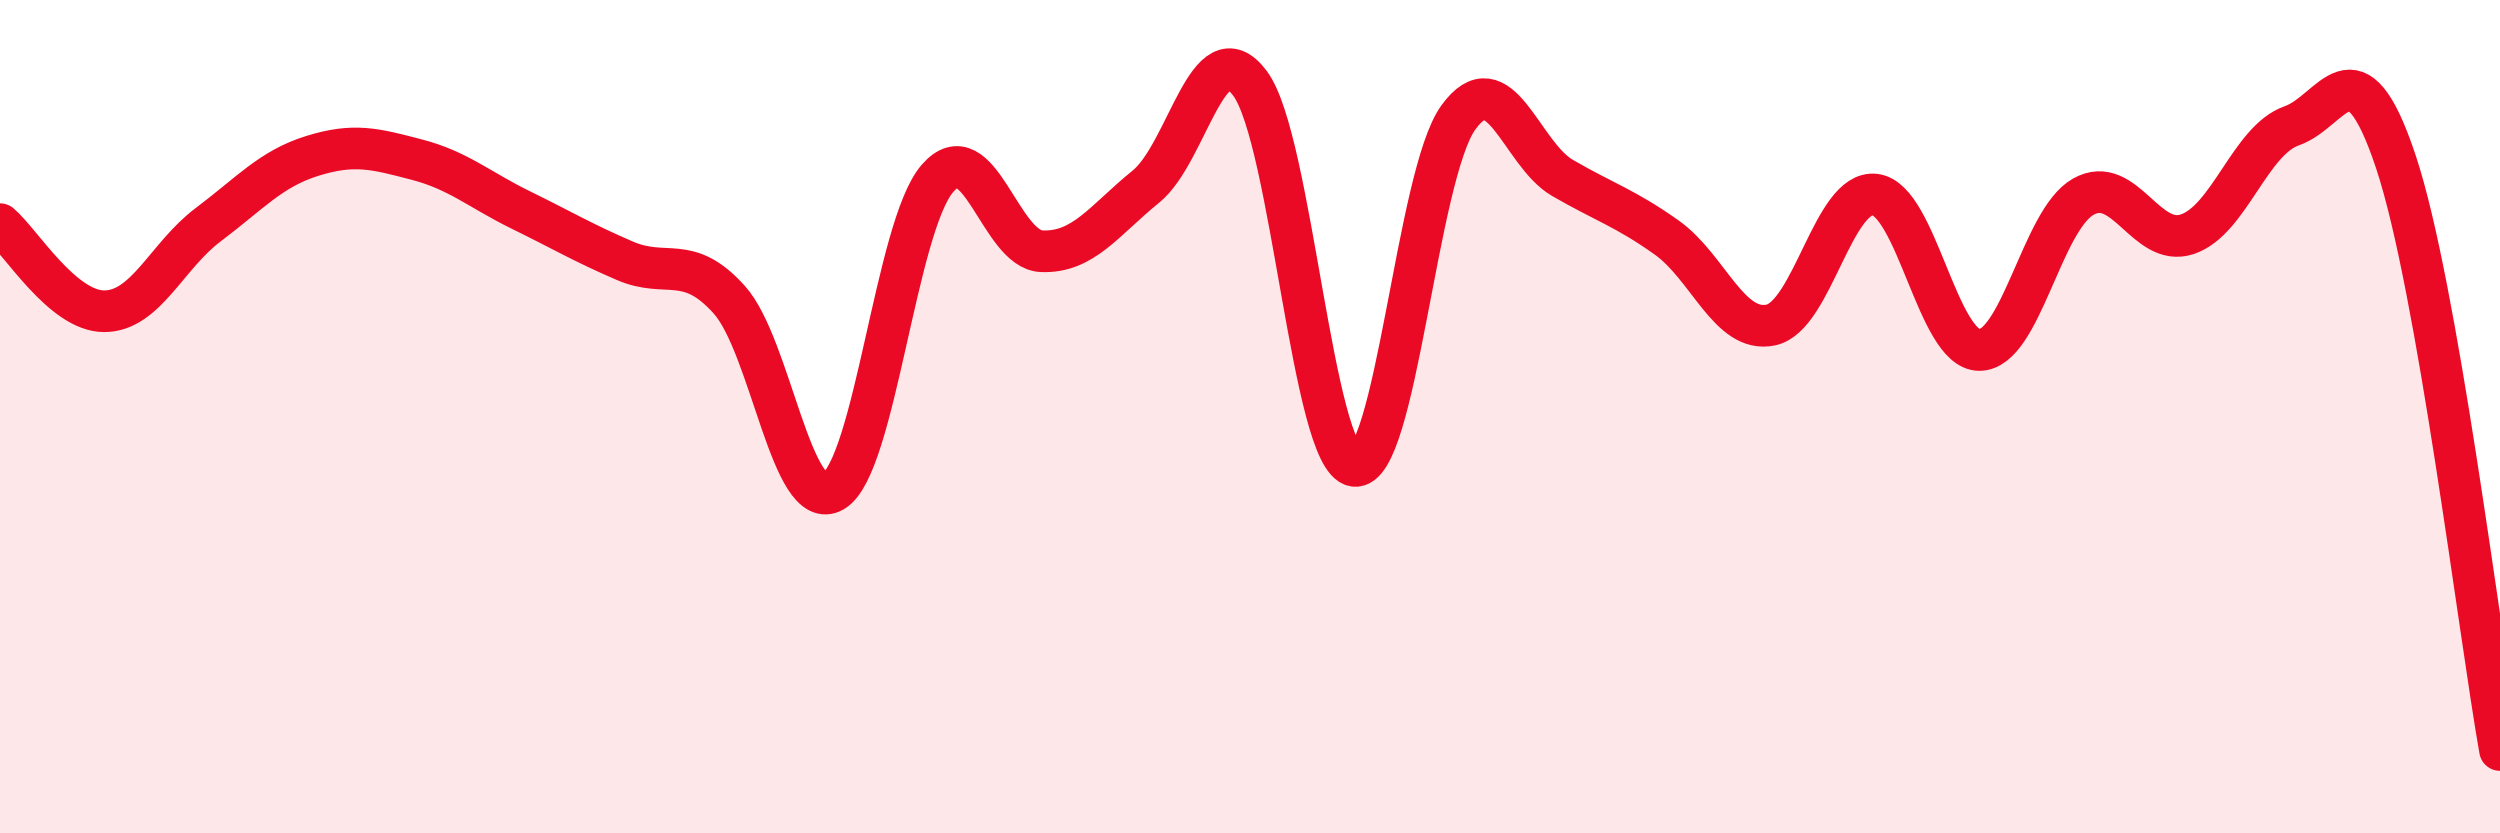
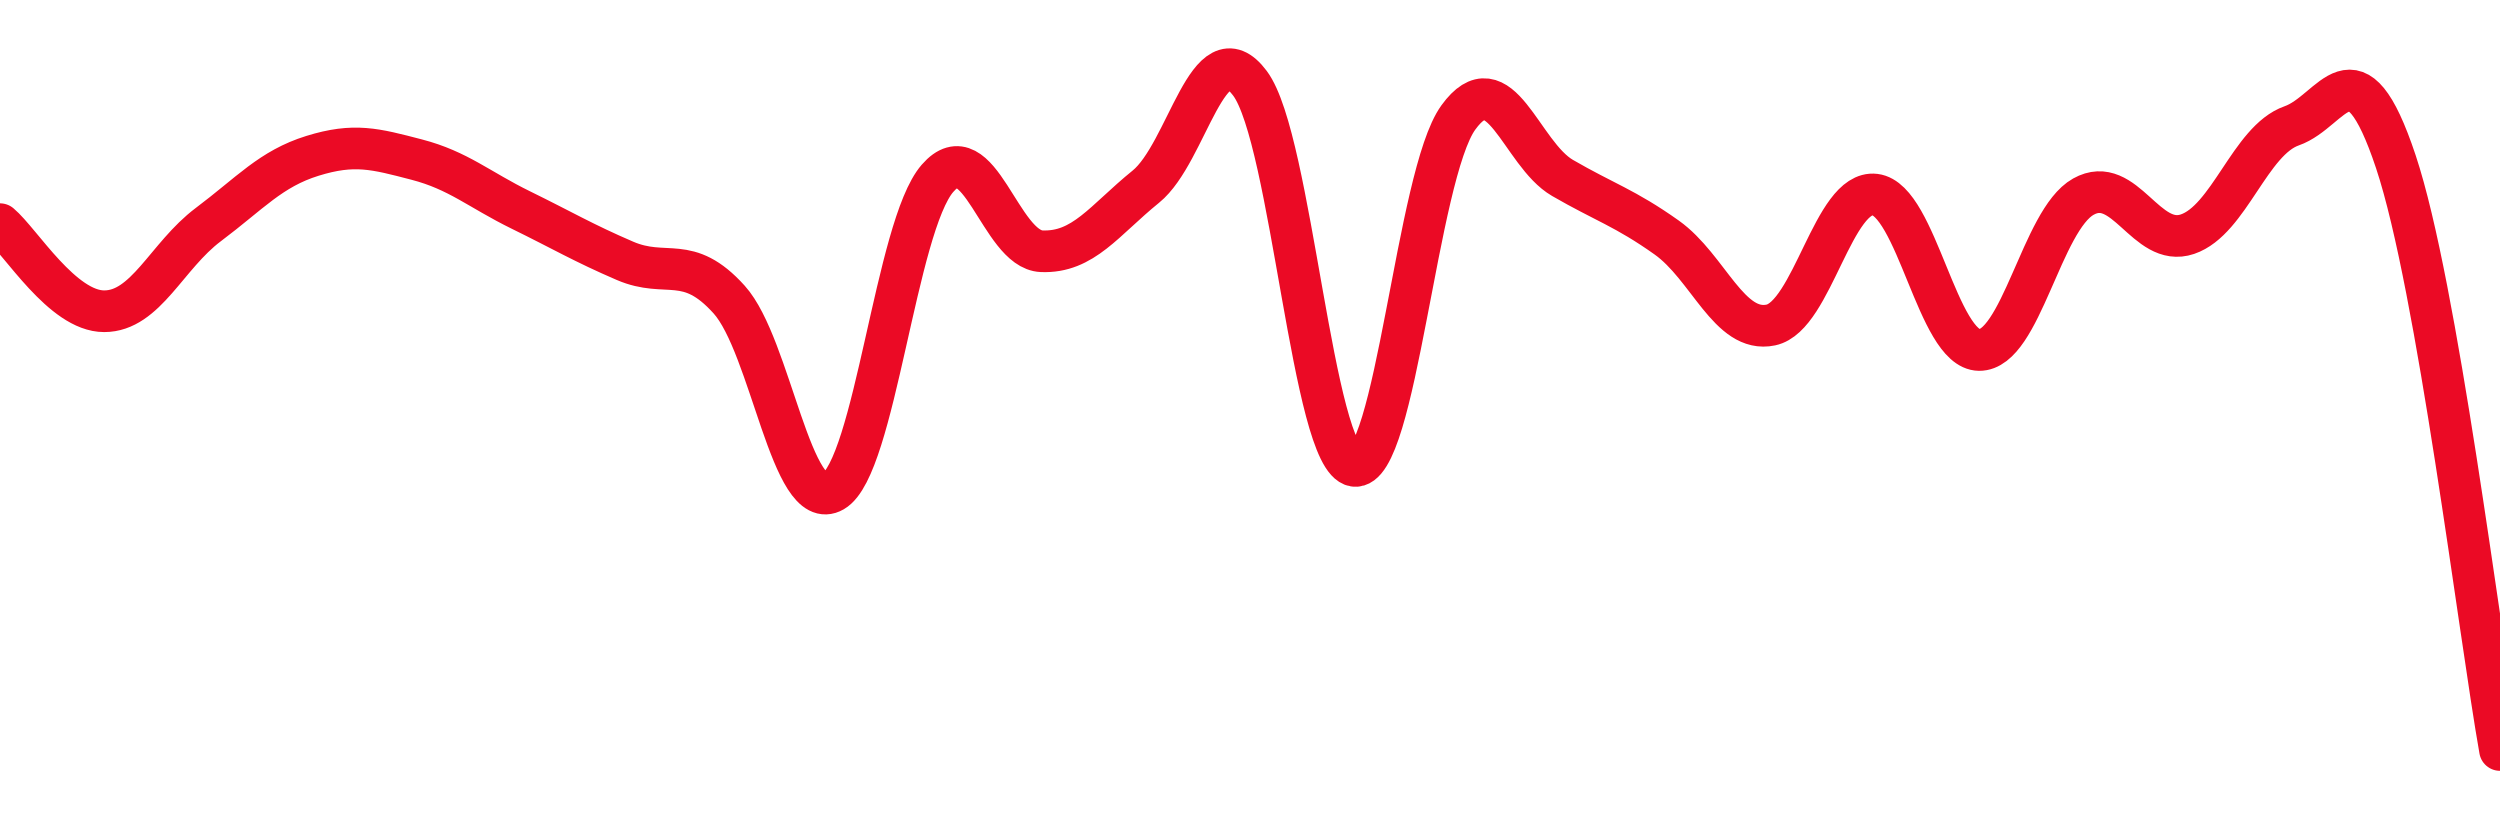
<svg xmlns="http://www.w3.org/2000/svg" width="60" height="20" viewBox="0 0 60 20">
-   <path d="M 0,5.38 C 0.5,5.8 1.5,7.47 2.5,7.47 C 3.5,7.47 4,6.14 5,5.39 C 6,4.64 6.5,4.05 7.5,3.74 C 8.5,3.43 9,3.57 10,3.83 C 11,4.09 11.5,4.55 12.5,5.04 C 13.5,5.53 14,5.83 15,6.26 C 16,6.69 16.5,6.08 17.5,7.19 C 18.5,8.3 19,12.37 20,11.79 C 21,11.21 21.5,5.43 22.5,4.28 C 23.5,3.13 24,5.99 25,6.03 C 26,6.07 26.5,5.29 27.5,4.48 C 28.5,3.67 29,0.66 30,2 C 31,3.34 31.5,11.02 32.5,11.18 C 33.5,11.34 34,4.2 35,2.82 C 36,1.44 36.5,3.69 37.5,4.27 C 38.5,4.85 39,4.99 40,5.7 C 41,6.41 41.5,8.01 42.5,7.8 C 43.5,7.59 44,4.55 45,4.67 C 46,4.79 46.5,8.39 47.5,8.4 C 48.5,8.41 49,5.28 50,4.72 C 51,4.16 51.5,5.96 52.5,5.62 C 53.5,5.28 54,3.37 55,3.02 C 56,2.67 56.5,0.88 57.5,3.88 C 58.5,6.88 59.5,15.18 60,18L60 20L0 20Z" fill="#EB0A25" opacity="0.1" stroke-linecap="round" stroke-linejoin="round" />
  <path d="M 0,5.38 C 0.5,5.8 1.5,7.47 2.5,7.47 C 3.5,7.47 4,6.14 5,5.39 C 6,4.64 6.5,4.05 7.5,3.74 C 8.5,3.43 9,3.57 10,3.83 C 11,4.09 11.5,4.55 12.5,5.04 C 13.5,5.53 14,5.83 15,6.26 C 16,6.69 16.5,6.08 17.5,7.19 C 18.5,8.3 19,12.37 20,11.79 C 21,11.21 21.5,5.43 22.5,4.28 C 23.5,3.13 24,5.99 25,6.03 C 26,6.07 26.5,5.29 27.5,4.48 C 28.5,3.67 29,0.66 30,2 C 31,3.34 31.5,11.02 32.5,11.18 C 33.5,11.34 34,4.2 35,2.82 C 36,1.44 36.5,3.69 37.5,4.27 C 38.5,4.85 39,4.99 40,5.7 C 41,6.41 41.5,8.01 42.5,7.8 C 43.5,7.59 44,4.55 45,4.67 C 46,4.79 46.5,8.39 47.5,8.4 C 48.5,8.41 49,5.28 50,4.72 C 51,4.16 51.5,5.96 52.5,5.62 C 53.5,5.28 54,3.37 55,3.02 C 56,2.67 56.5,0.88 57.5,3.88 C 58.5,6.88 59.5,15.18 60,18" stroke="#EB0A25" stroke-width="1" fill="none" stroke-linecap="round" stroke-linejoin="round" />
</svg>